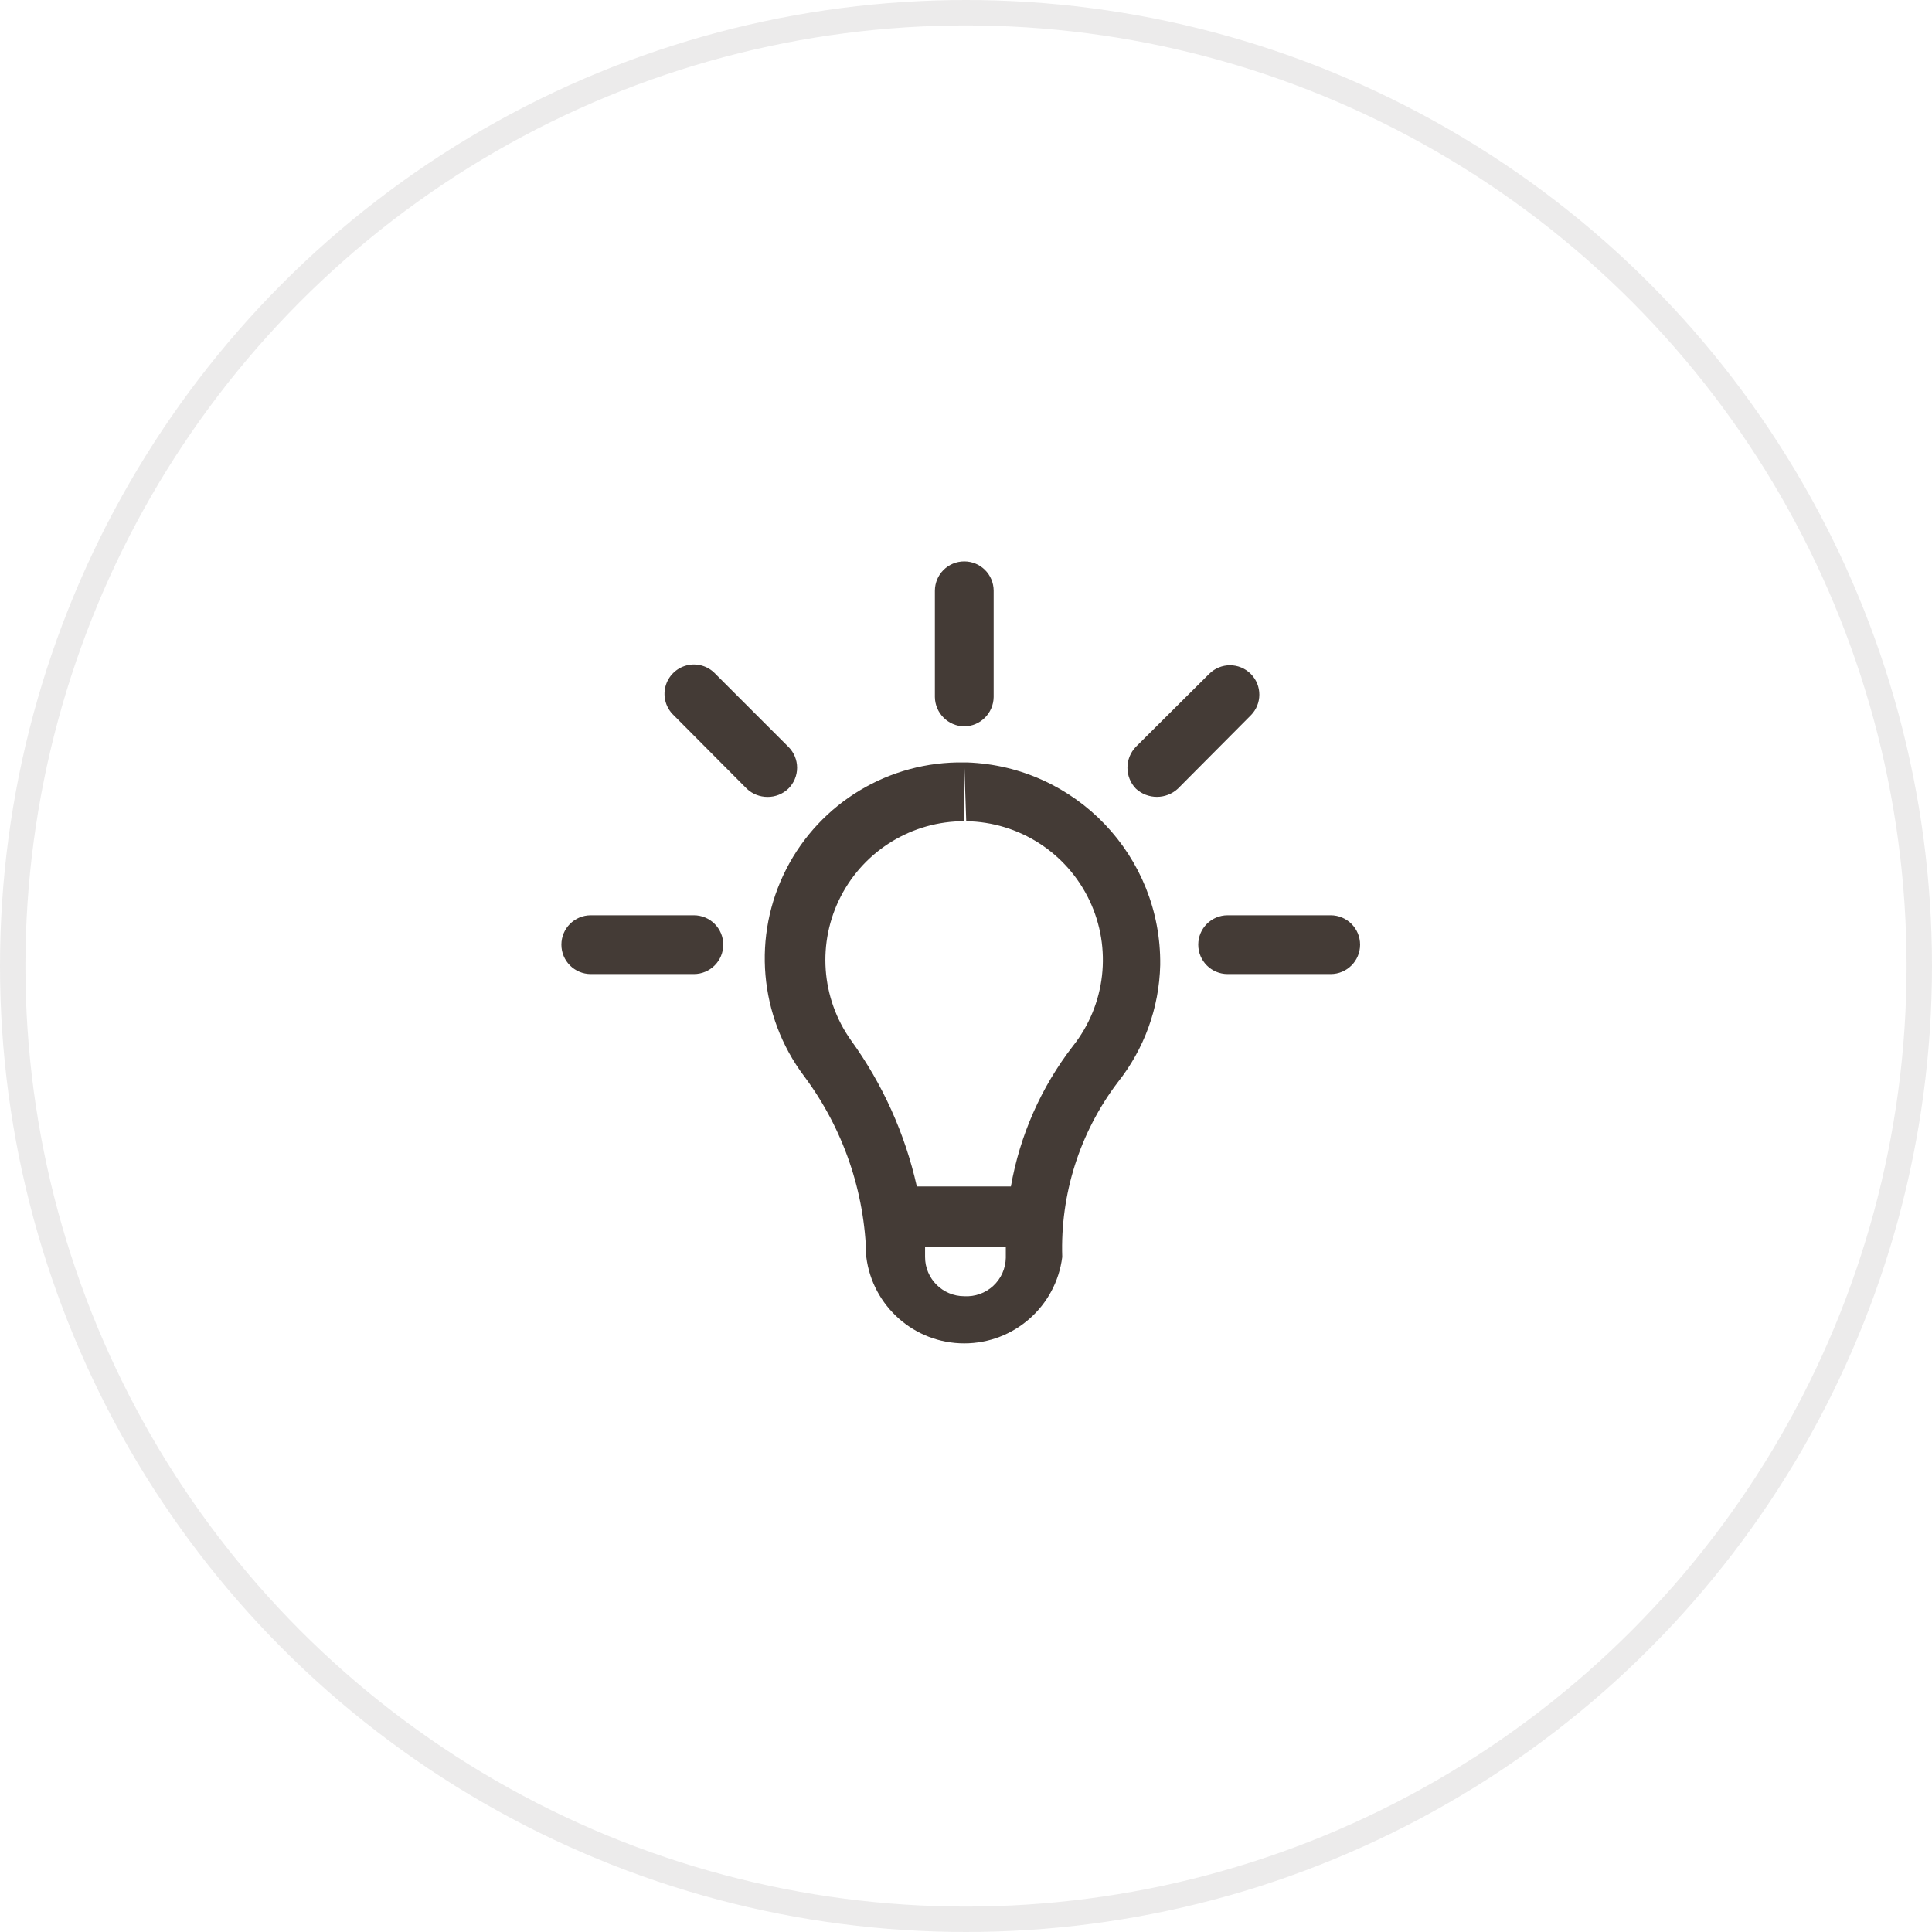
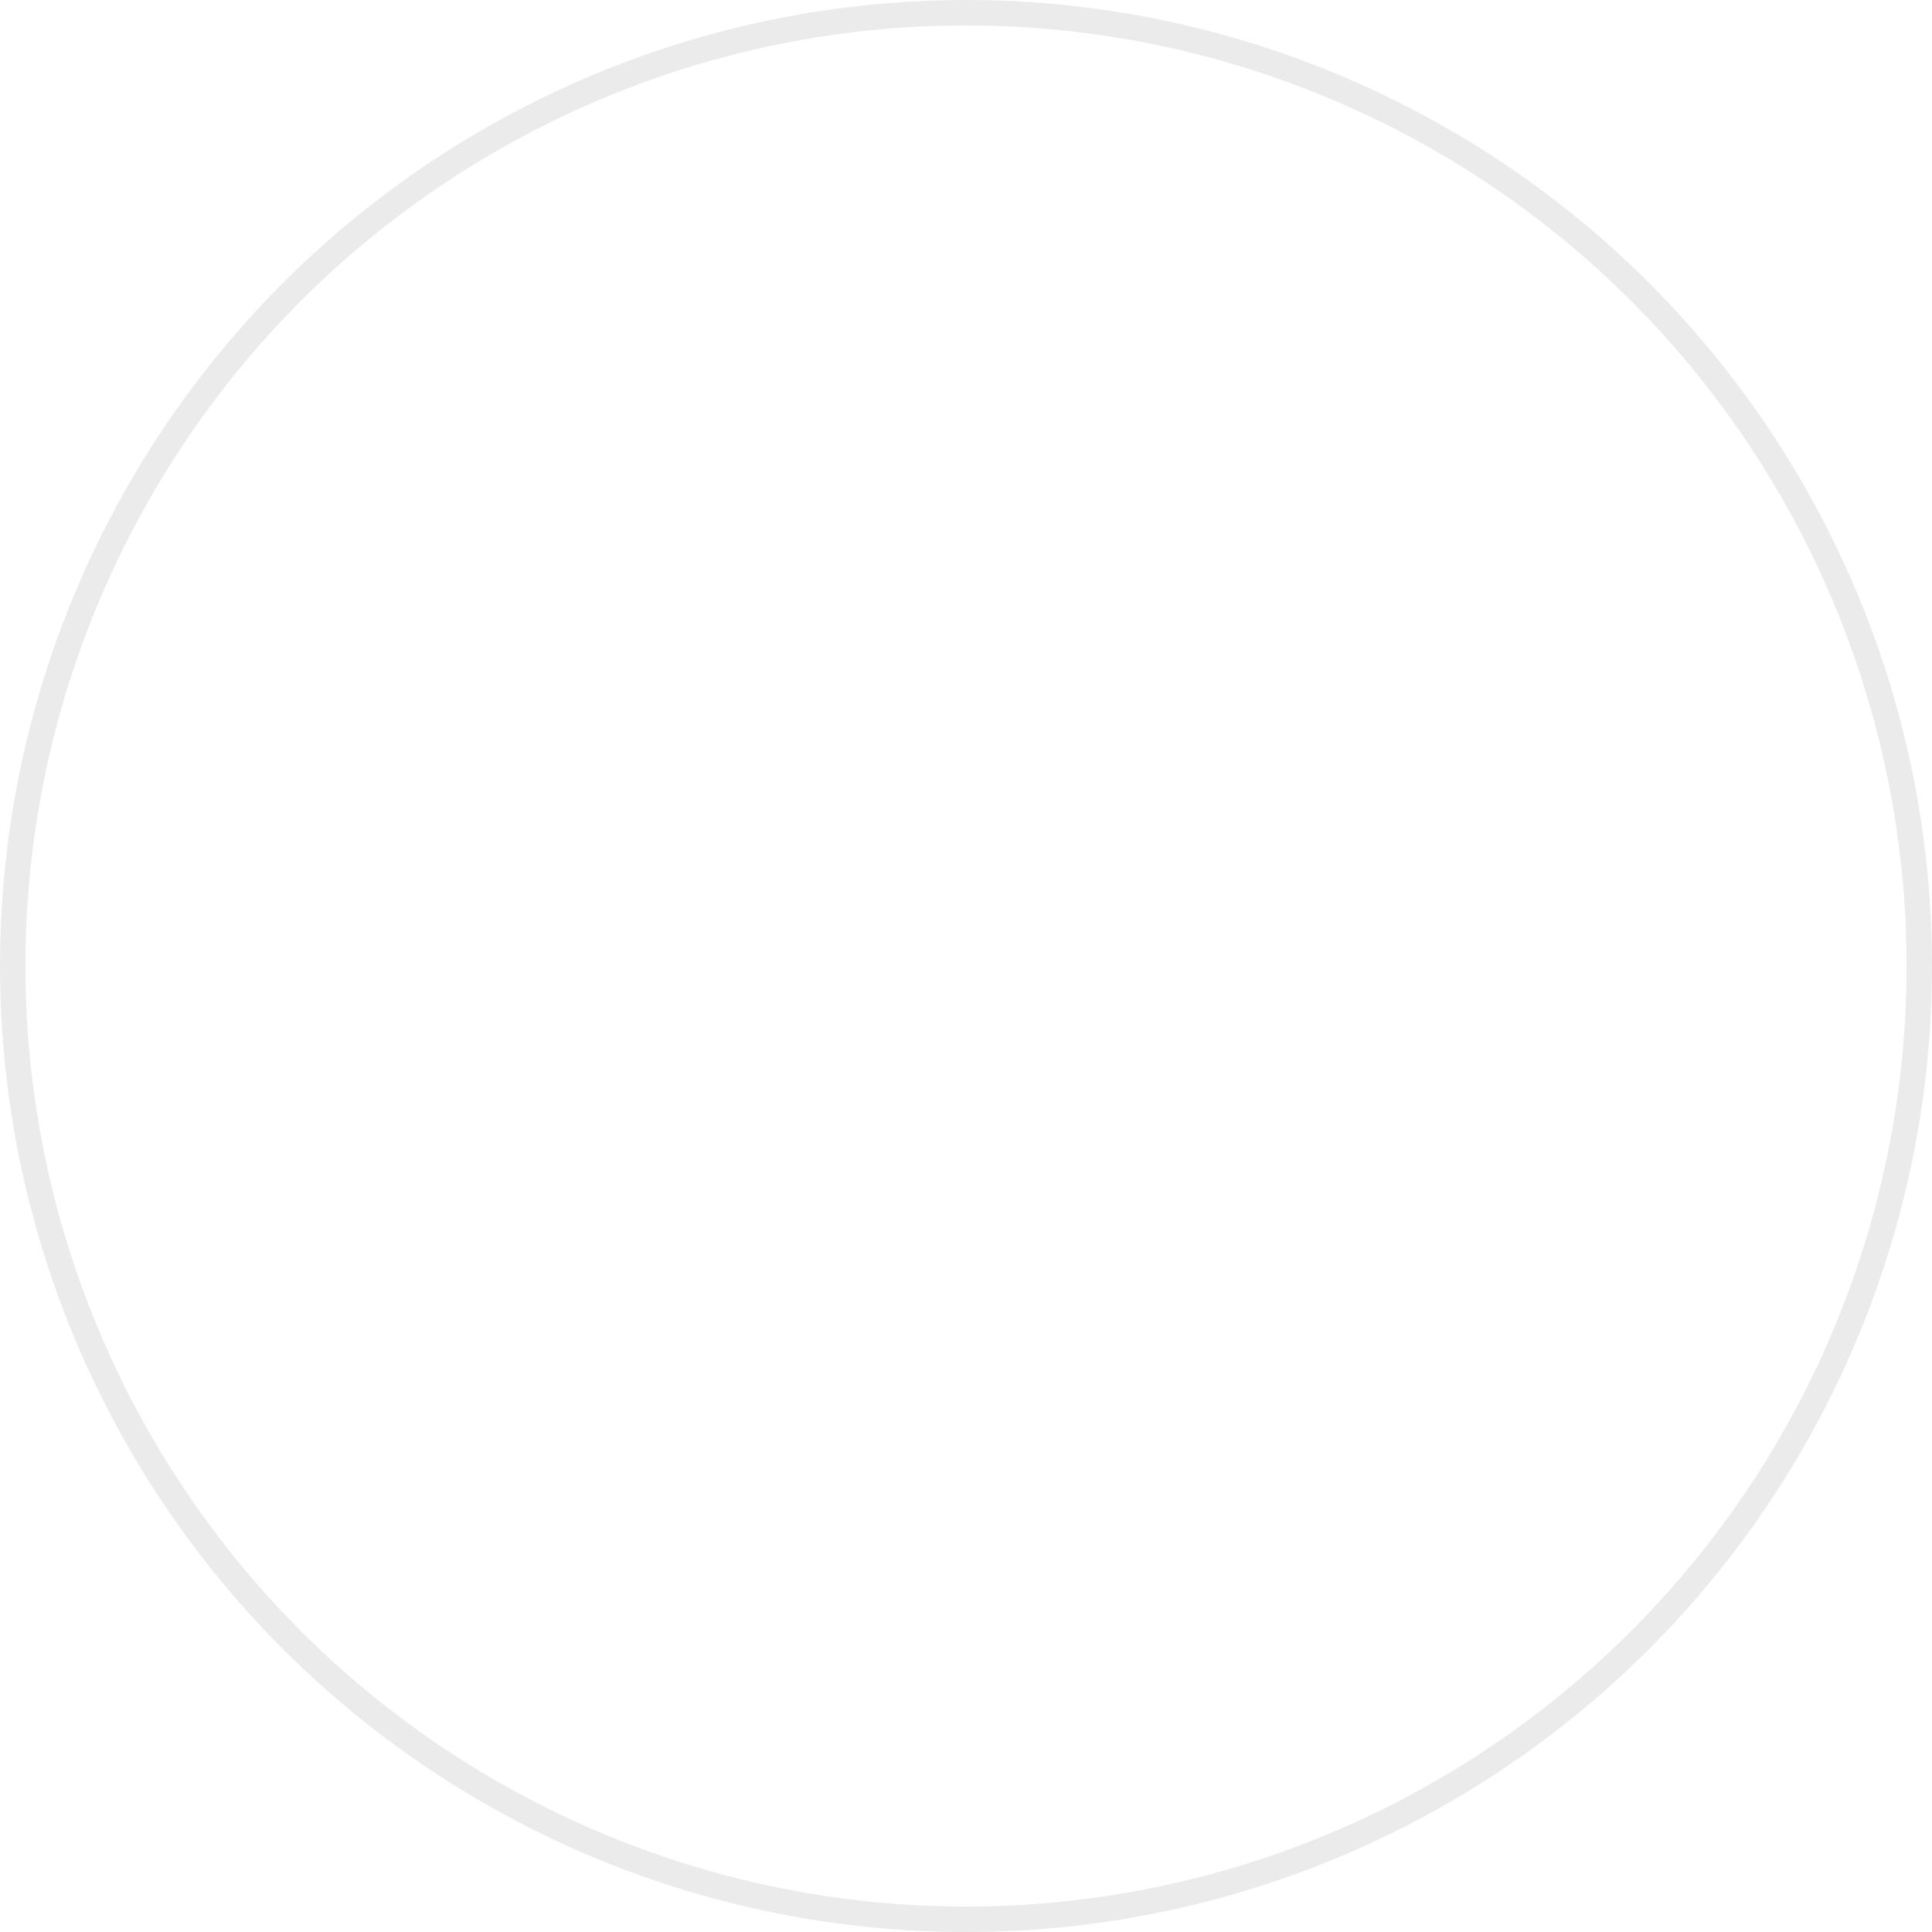
<svg xmlns="http://www.w3.org/2000/svg" width="76" height="76" viewBox="0 0 76 76" fill="none">
-   <path fill-rule="evenodd" clip-rule="evenodd" d="M39.088 27.418C39.08 28.053 38.567 28.566 37.932 28.574C37.297 28.566 36.784 28.053 36.776 27.418V23.24C36.776 22.601 37.293 22.084 37.932 22.084C38.57 22.084 39.088 22.601 39.088 23.24V27.418ZM38.04 29.992H37.932C34.987 29.939 32.269 31.568 30.929 34.19C29.588 36.813 29.859 39.97 31.626 42.326C33.166 44.386 34.023 46.876 34.078 49.448C34.324 51.389 35.975 52.845 37.932 52.845C39.889 52.845 41.54 51.389 41.786 49.448C41.704 46.98 42.472 44.558 43.96 42.588C45.01 41.271 45.6 39.647 45.64 37.963C45.693 33.682 42.318 30.143 38.04 29.992ZM37.932 29.992L38.009 32.305C40.088 32.336 41.968 33.546 42.859 35.425C43.749 37.303 43.495 39.525 42.202 41.154C40.954 42.769 40.118 44.663 39.766 46.673H36.066C35.603 44.6 34.721 42.644 33.476 40.923C32.293 39.257 32.14 37.071 33.078 35.256C34.016 33.441 35.889 32.302 37.932 32.305V29.992ZM37.932 50.99C37.08 50.99 36.39 50.3 36.39 49.448V49.047H39.566V49.479C39.558 49.899 39.38 50.298 39.071 50.583C38.763 50.868 38.351 51.015 37.932 50.99ZM49.201 26.508C48.75 26.057 48.019 26.057 47.567 26.508L44.684 29.376C44.24 29.836 44.24 30.565 44.684 31.025C45.151 31.454 45.868 31.454 46.334 31.025L49.201 28.142C49.652 27.691 49.652 26.959 49.201 26.508ZM48.292 36.005H52.346C52.985 36.005 53.503 36.522 53.503 37.161C53.503 37.8 52.985 38.317 52.346 38.317H48.292C47.653 38.317 47.136 37.8 47.136 37.161C47.136 36.522 47.653 36.005 48.292 36.005ZM27.294 36.005H23.24C22.601 36.005 22.084 36.522 22.084 37.161C22.084 37.8 22.601 38.317 23.24 38.317H27.294C27.933 38.317 28.451 37.8 28.451 37.161C28.451 36.522 27.933 36.005 27.294 36.005ZM31.356 30.2C31.356 30.511 31.231 30.808 31.01 31.025C30.79 31.235 30.497 31.351 30.193 31.349C29.889 31.349 29.596 31.234 29.376 31.025L26.508 28.142C26.199 27.854 26.071 27.42 26.176 27.01C26.281 26.601 26.601 26.281 27.01 26.176C27.42 26.071 27.854 26.199 28.142 26.508L31.01 29.376C31.231 29.593 31.356 29.89 31.356 30.2Z" fill="#443B36" />
  <circle cx="38" cy="38" r="37.5" stroke="#443B36" stroke-opacity="0.1" />
</svg>